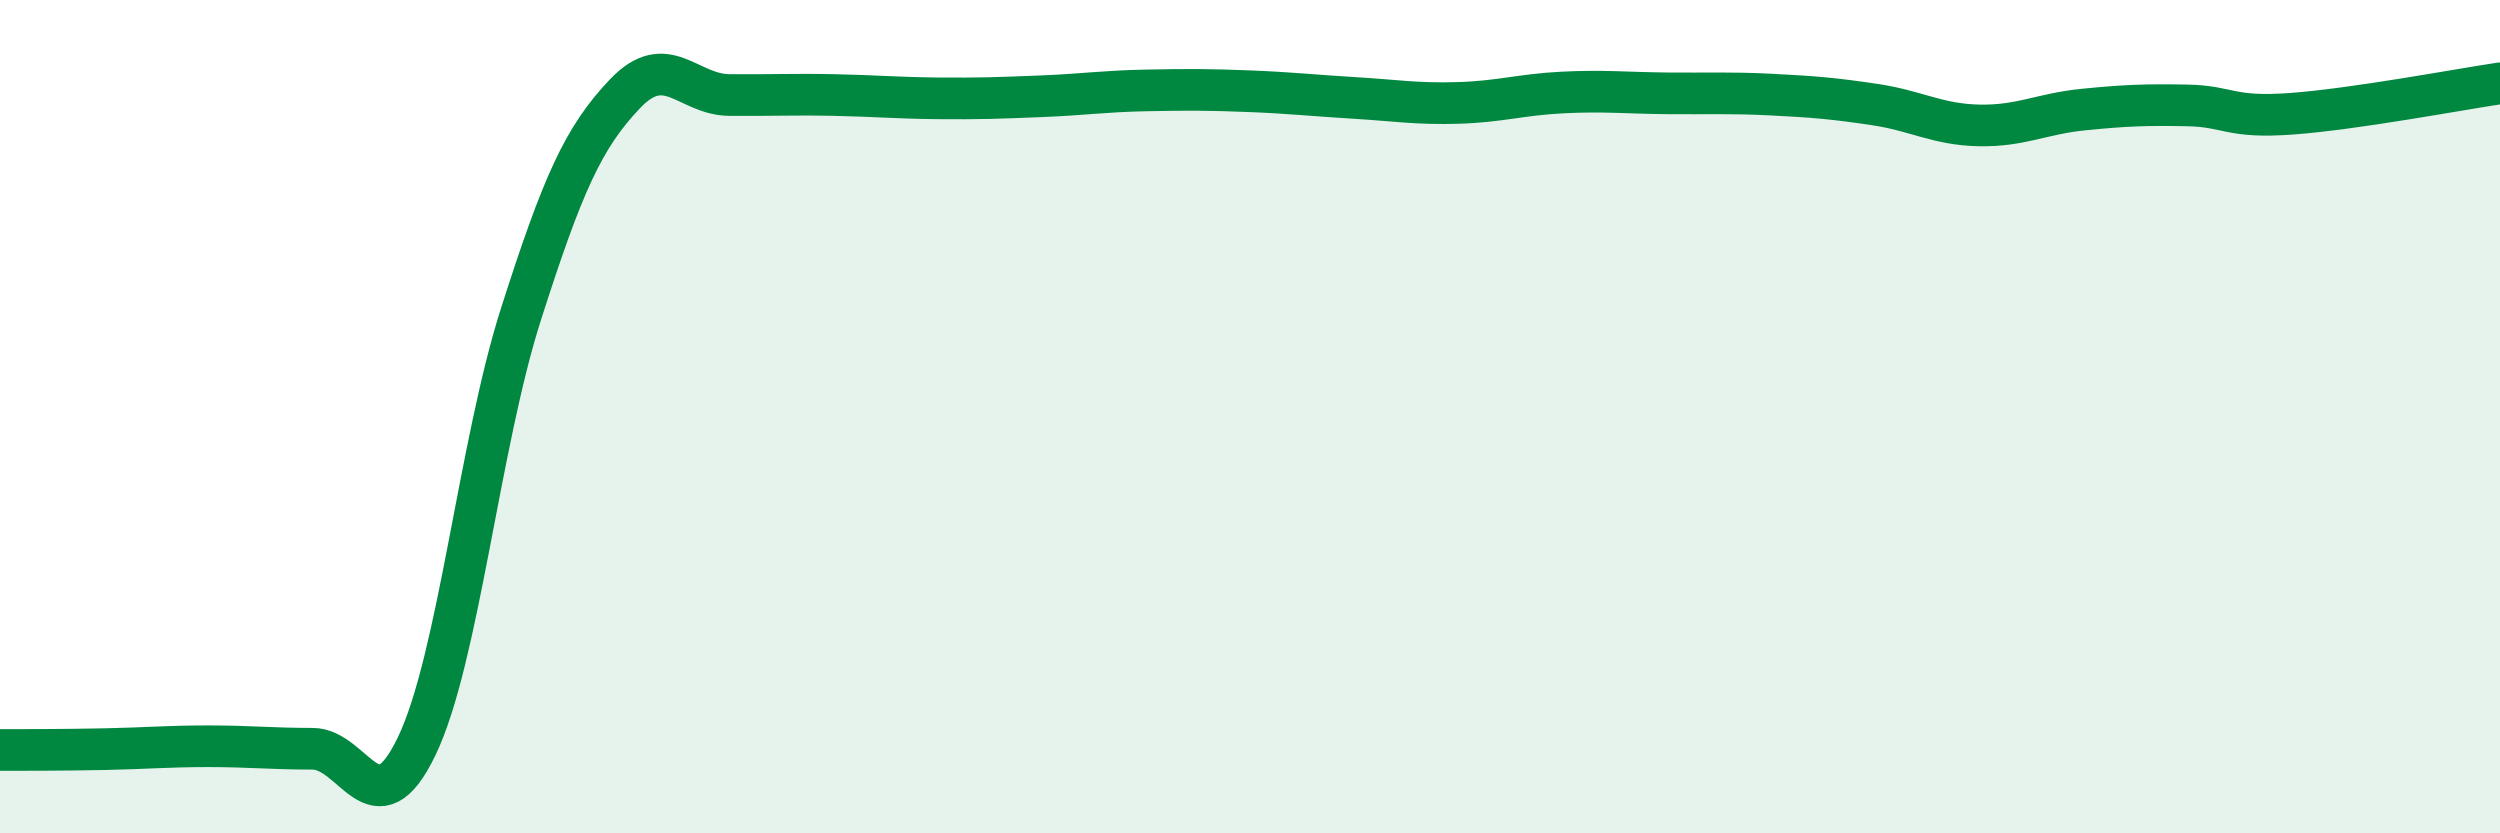
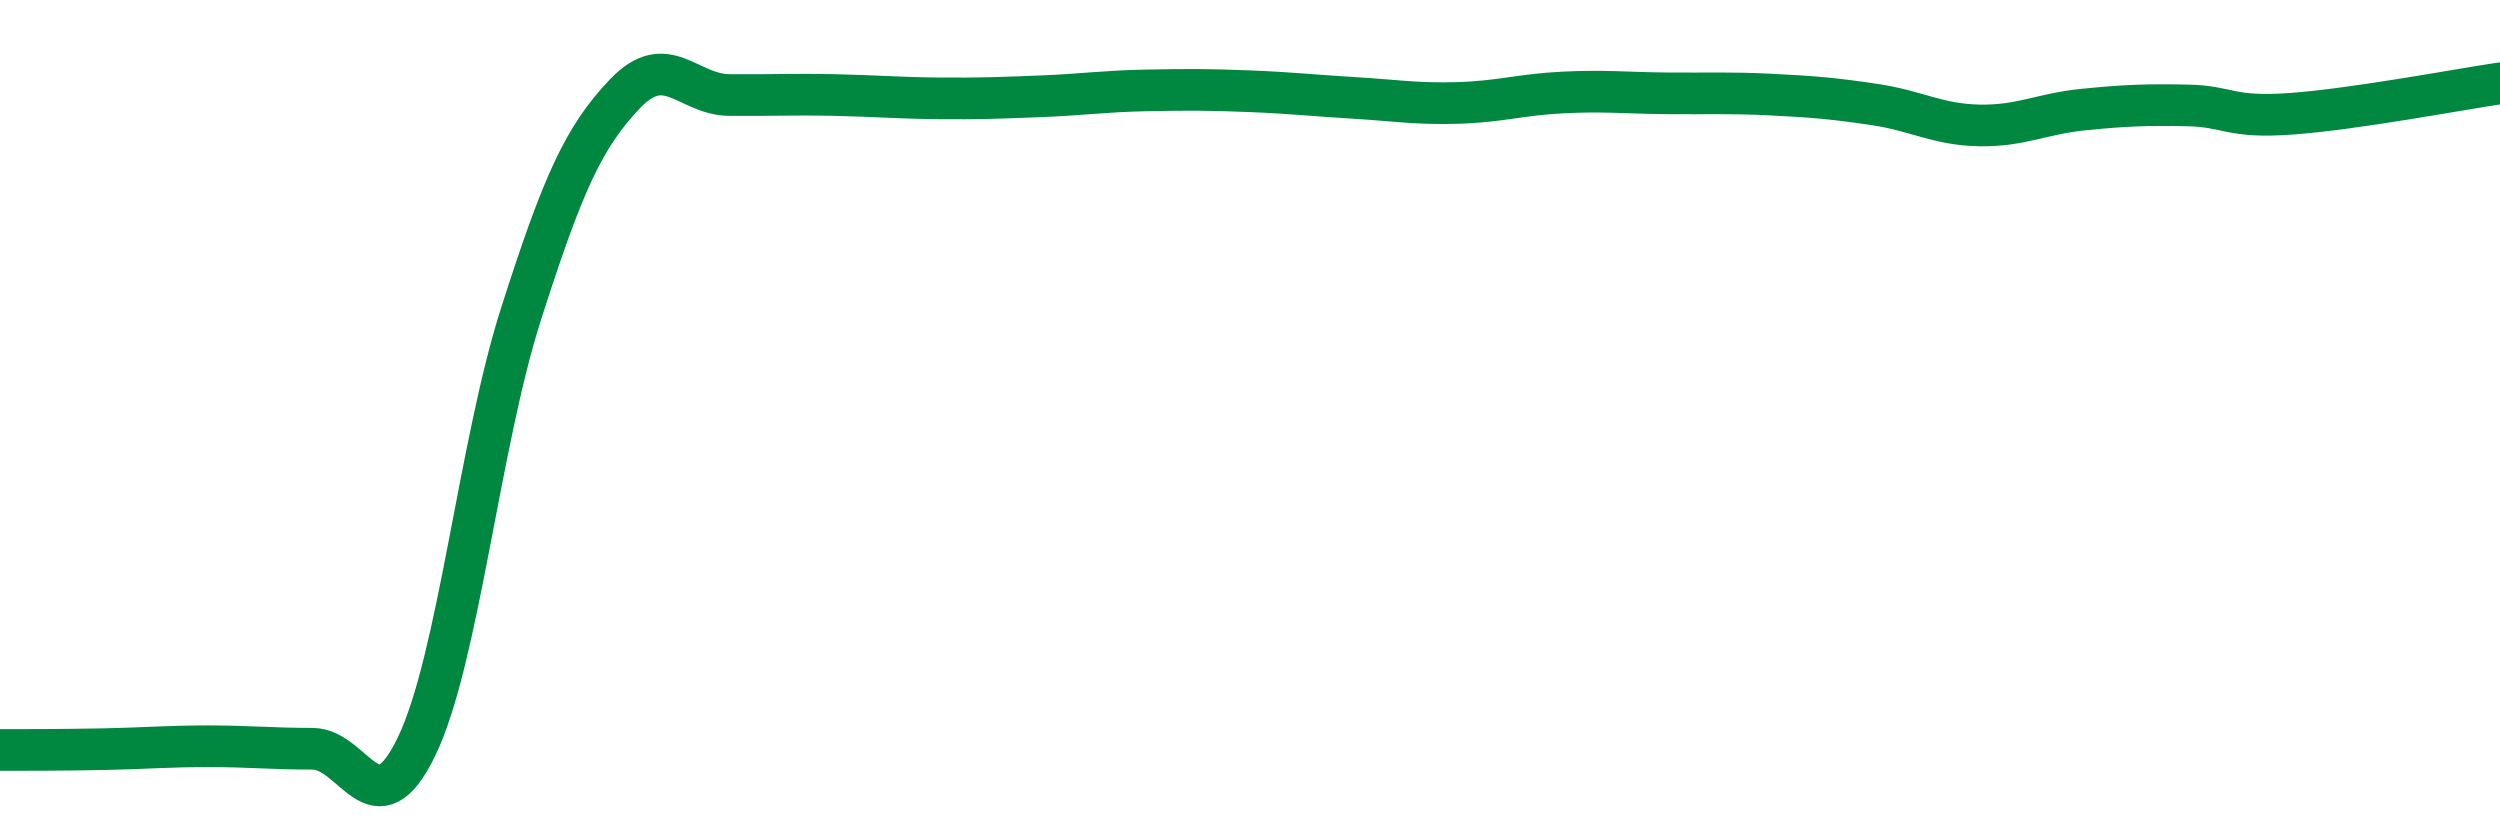
<svg xmlns="http://www.w3.org/2000/svg" width="60" height="20" viewBox="0 0 60 20">
-   <path d="M 0,18 C 0.5,18 1.5,18 2.5,17.98 C 3.5,17.96 4,17.91 5,17.91 C 6,17.91 6.5,17.97 7.5,17.97 C 8.5,17.97 9,19.99 10,17.91 C 11,15.83 11.5,10.68 12.5,7.55 C 13.5,4.42 14,3.3 15,2.25 C 16,1.2 16.5,2.27 17.5,2.28 C 18.5,2.29 19,2.26 20,2.28 C 21,2.3 21.5,2.35 22.5,2.36 C 23.5,2.37 24,2.35 25,2.31 C 26,2.27 26.5,2.19 27.5,2.17 C 28.5,2.15 29,2.15 30,2.19 C 31,2.23 31.5,2.29 32.5,2.35 C 33.5,2.41 34,2.5 35,2.47 C 36,2.44 36.5,2.27 37.5,2.22 C 38.5,2.17 39,2.23 40,2.24 C 41,2.25 41.5,2.22 42.5,2.27 C 43.5,2.32 44,2.36 45,2.51 C 46,2.66 46.5,2.99 47.5,3.01 C 48.5,3.03 49,2.73 50,2.63 C 51,2.53 51.5,2.51 52.5,2.53 C 53.5,2.55 53.5,2.84 55,2.73 C 56.5,2.62 59,2.15 60,2L60 20L0 20Z" fill="#008740" opacity="0.1" stroke-linecap="round" stroke-linejoin="round" />
  <path d="M 0,18 C 0.5,18 1.5,18 2.5,17.98 C 3.5,17.96 4,17.91 5,17.91 C 6,17.91 6.5,17.97 7.5,17.97 C 8.5,17.97 9,19.99 10,17.91 C 11,15.83 11.5,10.68 12.5,7.55 C 13.5,4.42 14,3.3 15,2.25 C 16,1.2 16.5,2.27 17.5,2.28 C 18.5,2.29 19,2.26 20,2.28 C 21,2.3 21.5,2.35 22.5,2.36 C 23.5,2.37 24,2.35 25,2.31 C 26,2.27 26.5,2.19 27.5,2.17 C 28.5,2.15 29,2.15 30,2.19 C 31,2.23 31.5,2.29 32.5,2.35 C 33.5,2.41 34,2.5 35,2.47 C 36,2.44 36.5,2.27 37.5,2.22 C 38.5,2.17 39,2.23 40,2.24 C 41,2.25 41.5,2.22 42.5,2.27 C 43.5,2.32 44,2.36 45,2.51 C 46,2.66 46.5,2.99 47.5,3.01 C 48.5,3.03 49,2.73 50,2.63 C 51,2.53 51.5,2.51 52.5,2.53 C 53.5,2.55 53.5,2.84 55,2.73 C 56.5,2.62 59,2.15 60,2" stroke="#008740" stroke-width="1" fill="none" stroke-linecap="round" stroke-linejoin="round" />
</svg>